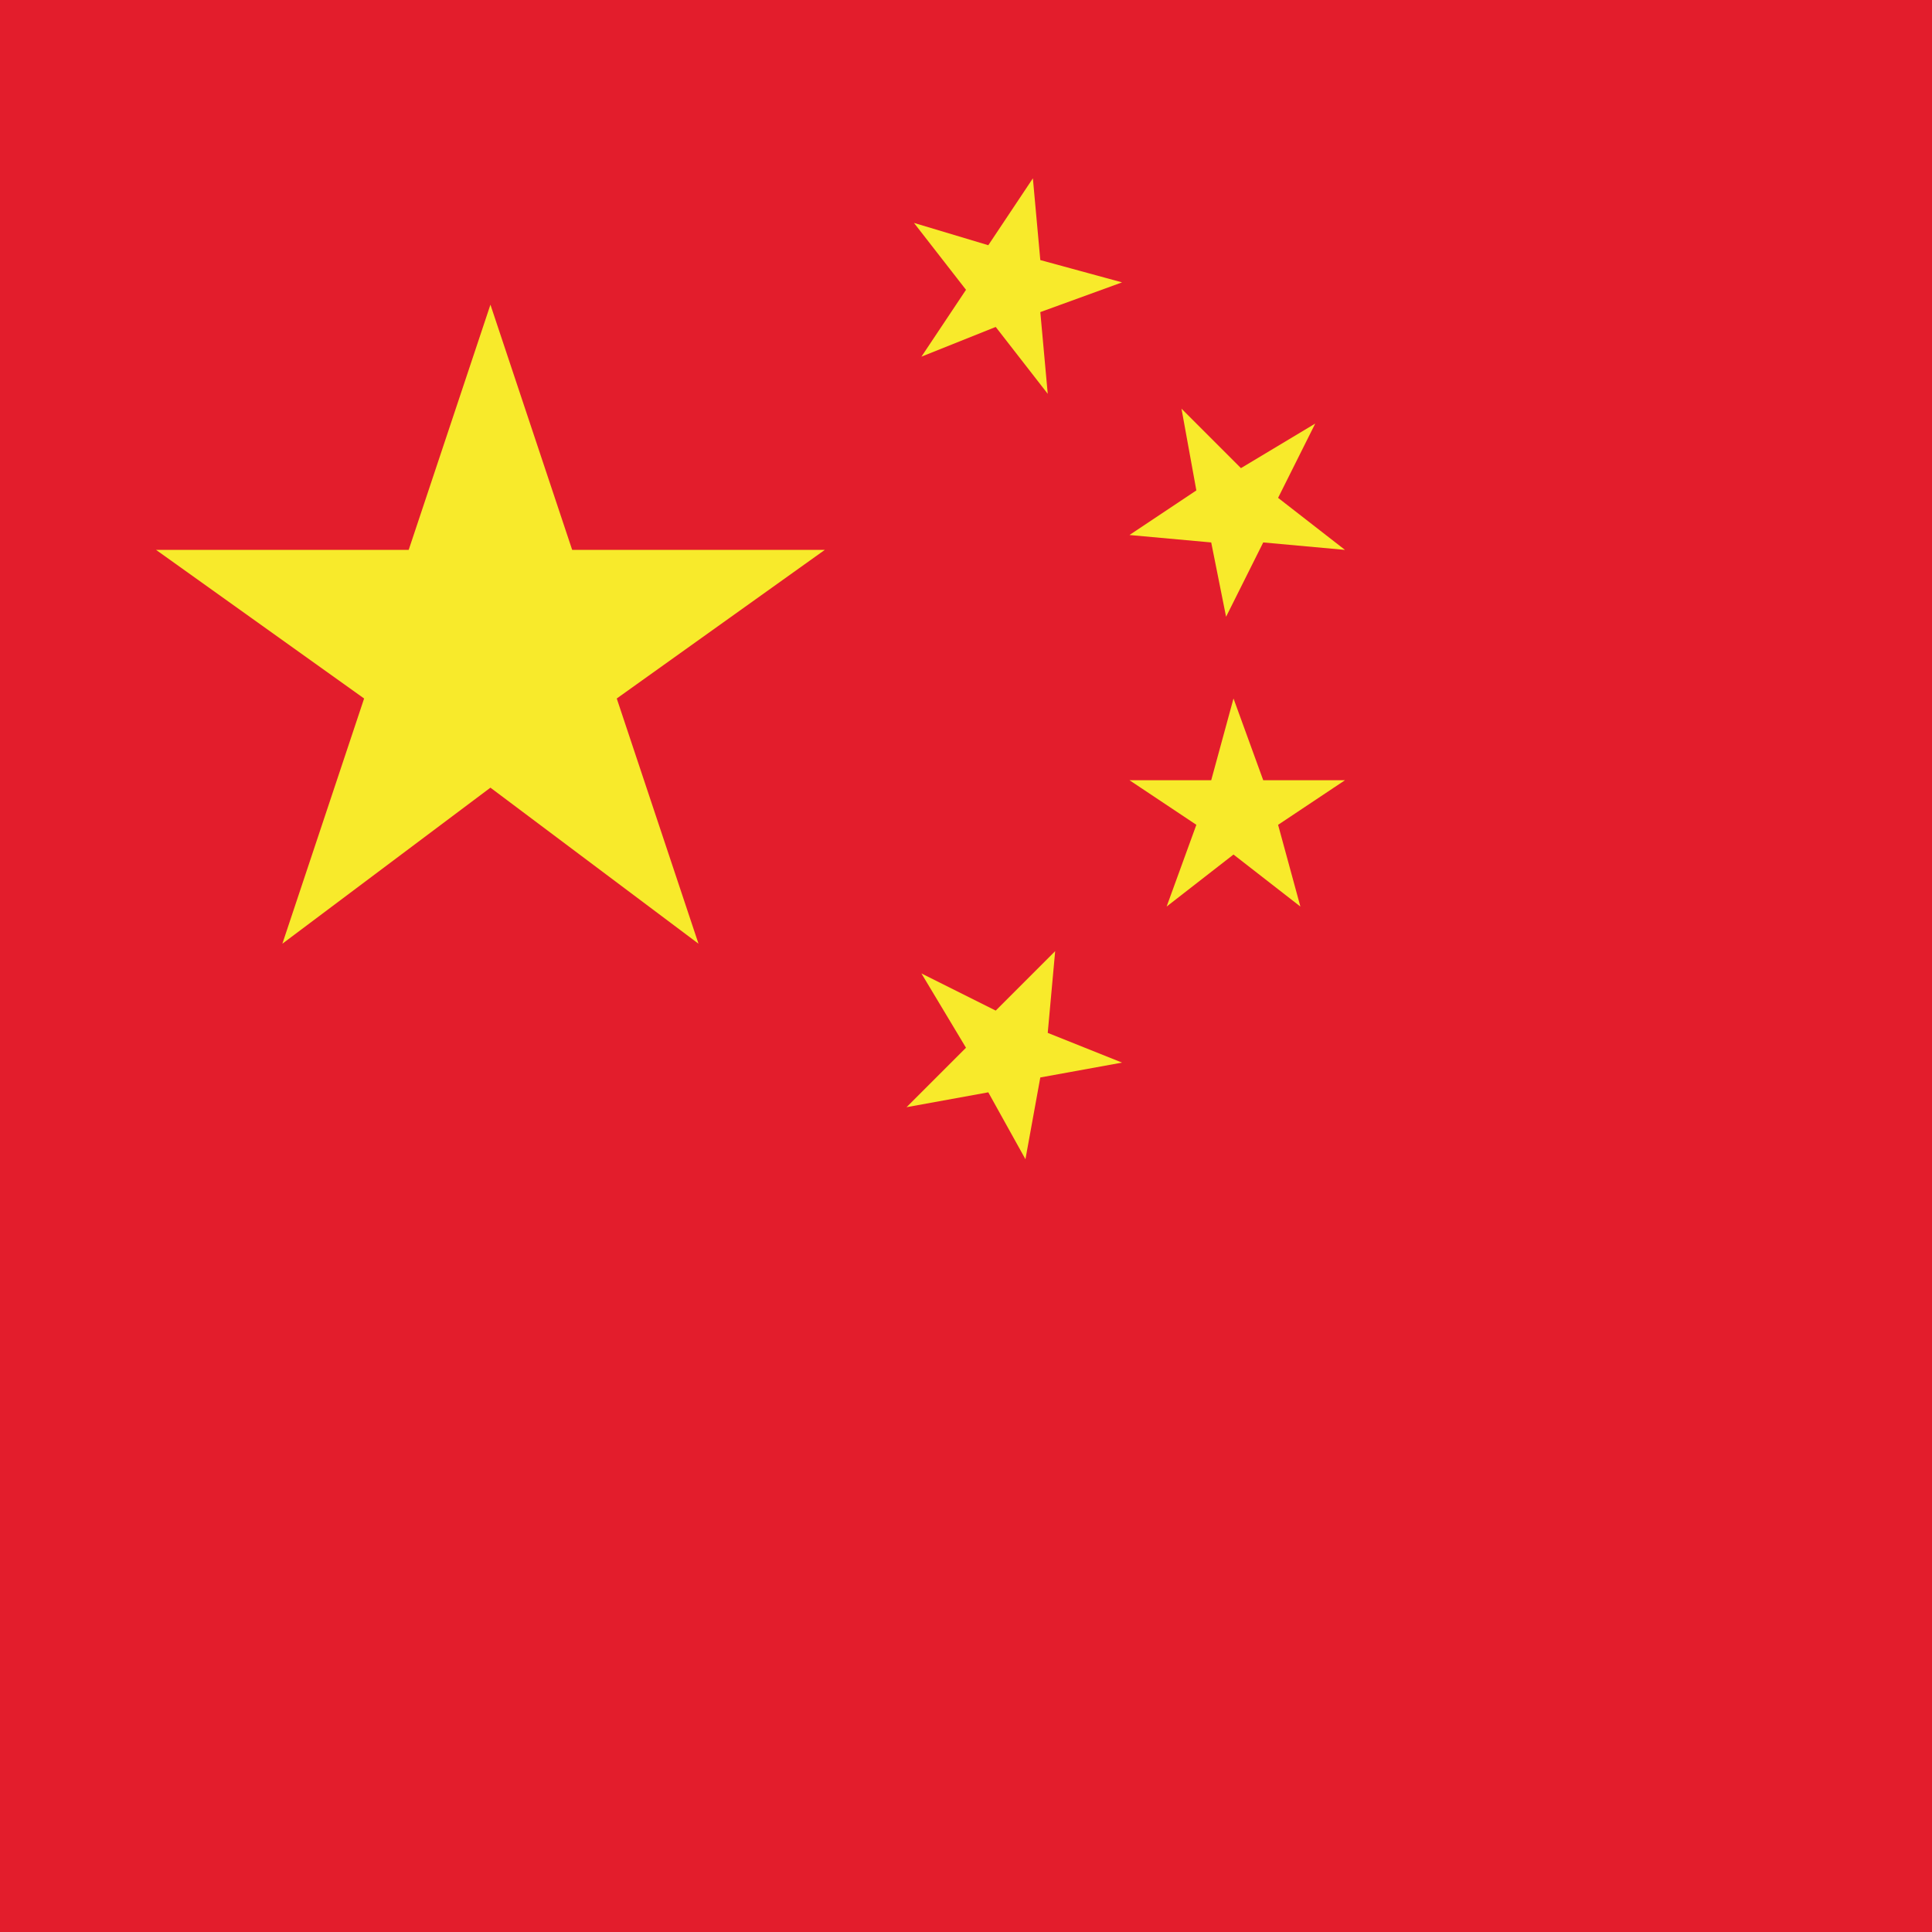
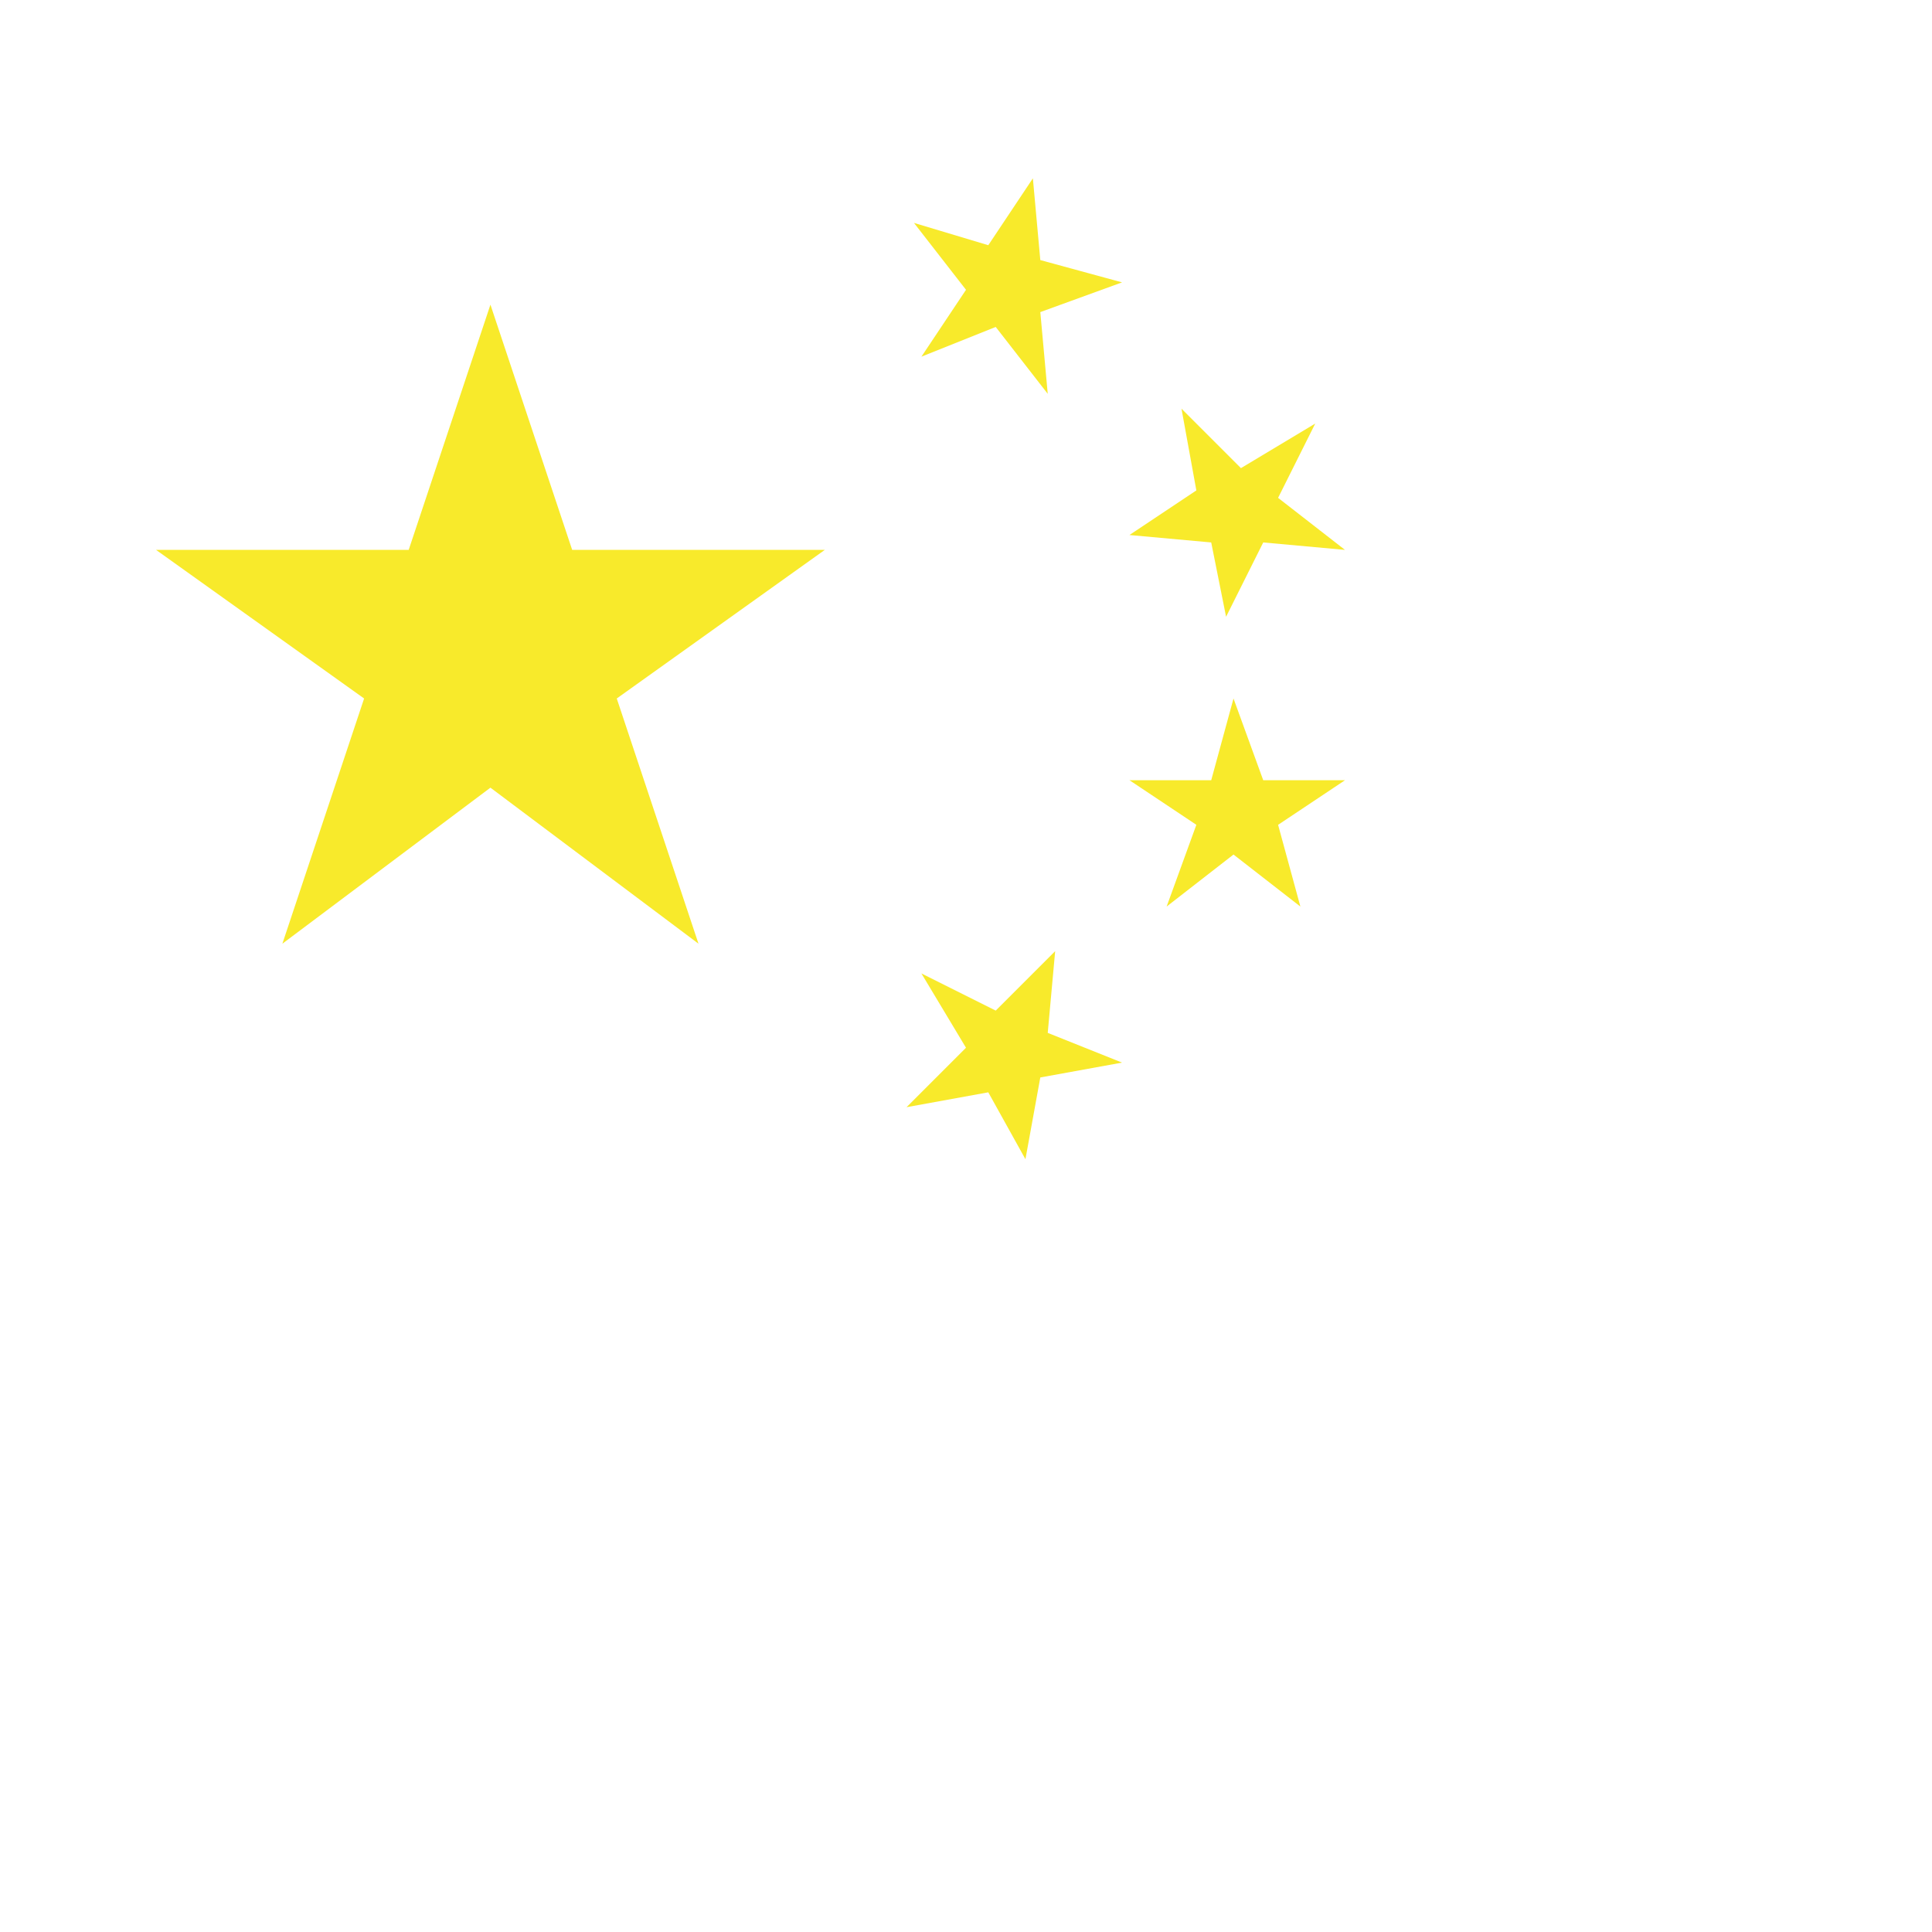
<svg xmlns="http://www.w3.org/2000/svg" viewBox="0 0 26 26">
-   <path fill="#e31d2c" d="M0 0h26v26H0z" />
  <path d="M6.6 4.1l1.1 3.3h3.4l-2.8 2 1.1 3.3-2.8-2.1-2.8 2.1 1.1-3.3-2.8-2h3.4zm7.3-1.7l.1 1.1 1.1.3-1.1.4.1 1.1-.7-.9-1 .4.6-.9-.7-.9 1 .3zm3.8 3.3l-.5 1 .9.7-1.1-.1-.5 1-.2-1-1.1-.1.9-.6-.2-1.1.8.8zm-1.1 3.7l.4 1.1h1.1l-.9.6.3 1.1-.9-.7-.9.7.4-1.1-.9-.6h1.1zm-2.4 3.4l-.1 1.1 1 .4-1.1.2-.2 1.1-.5-.9-1.1.2.8-.8-.6-1 1 .5z" fill="#f8ea2b" />
</svg>